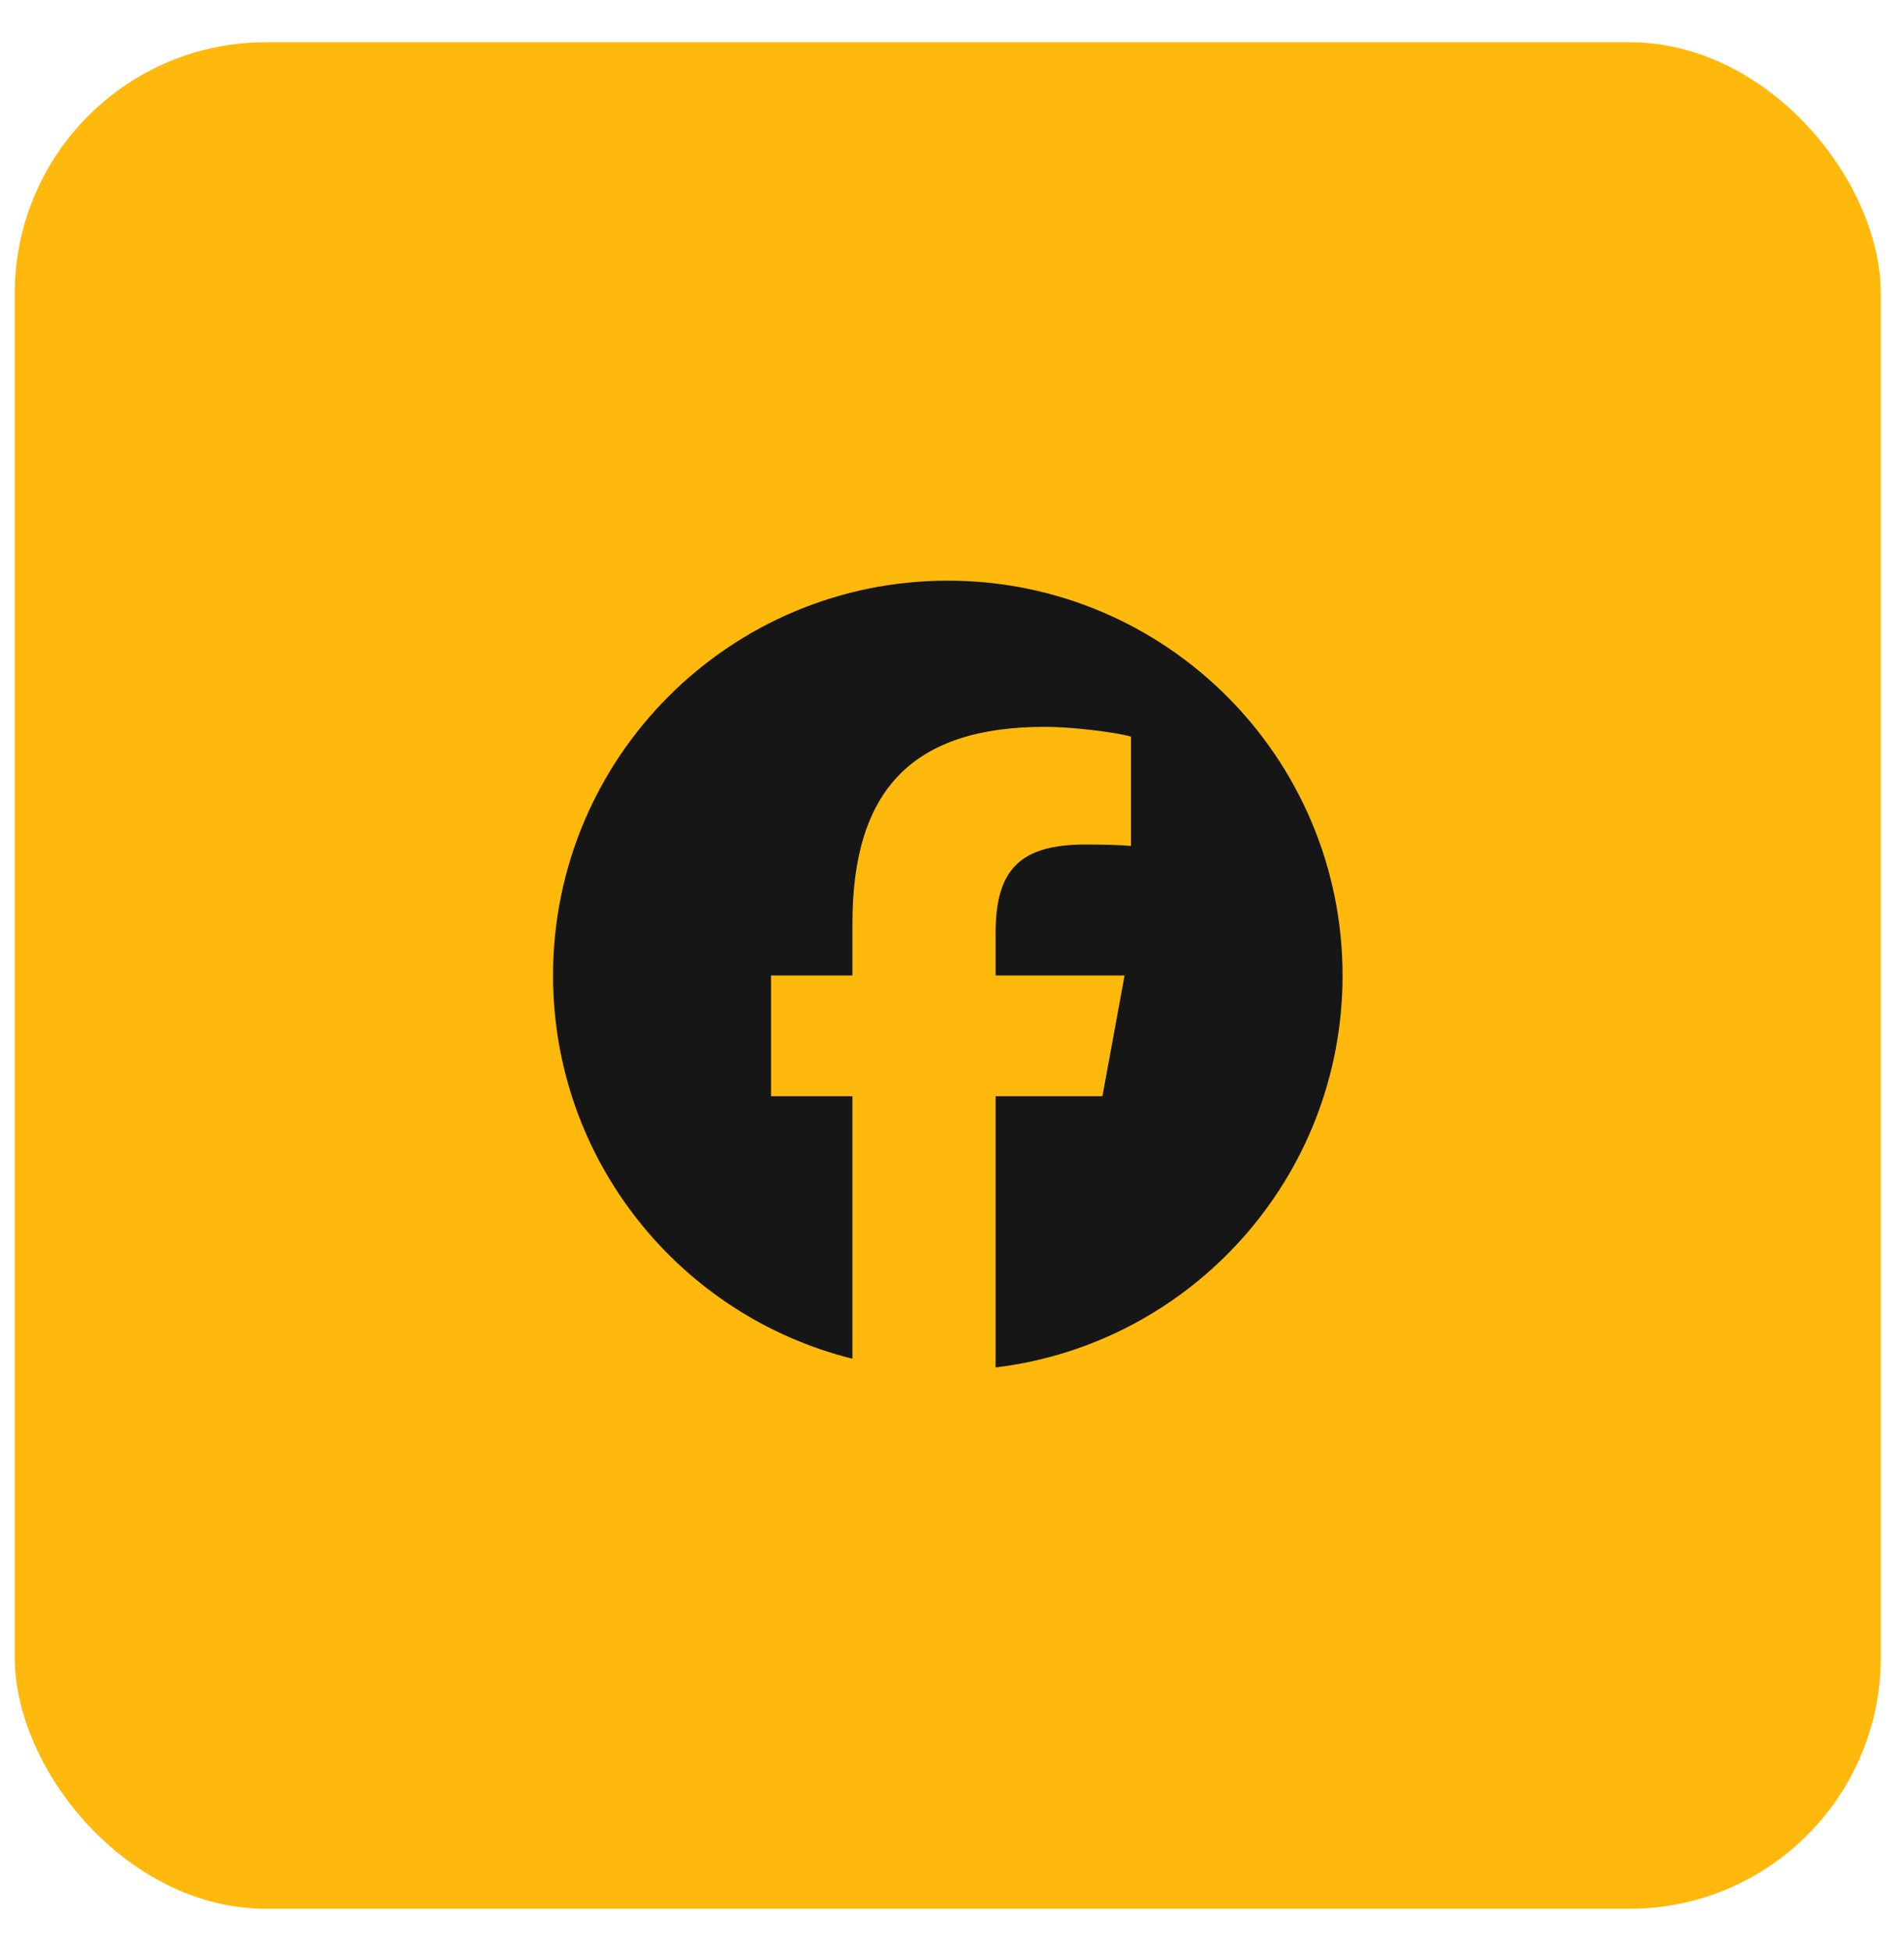
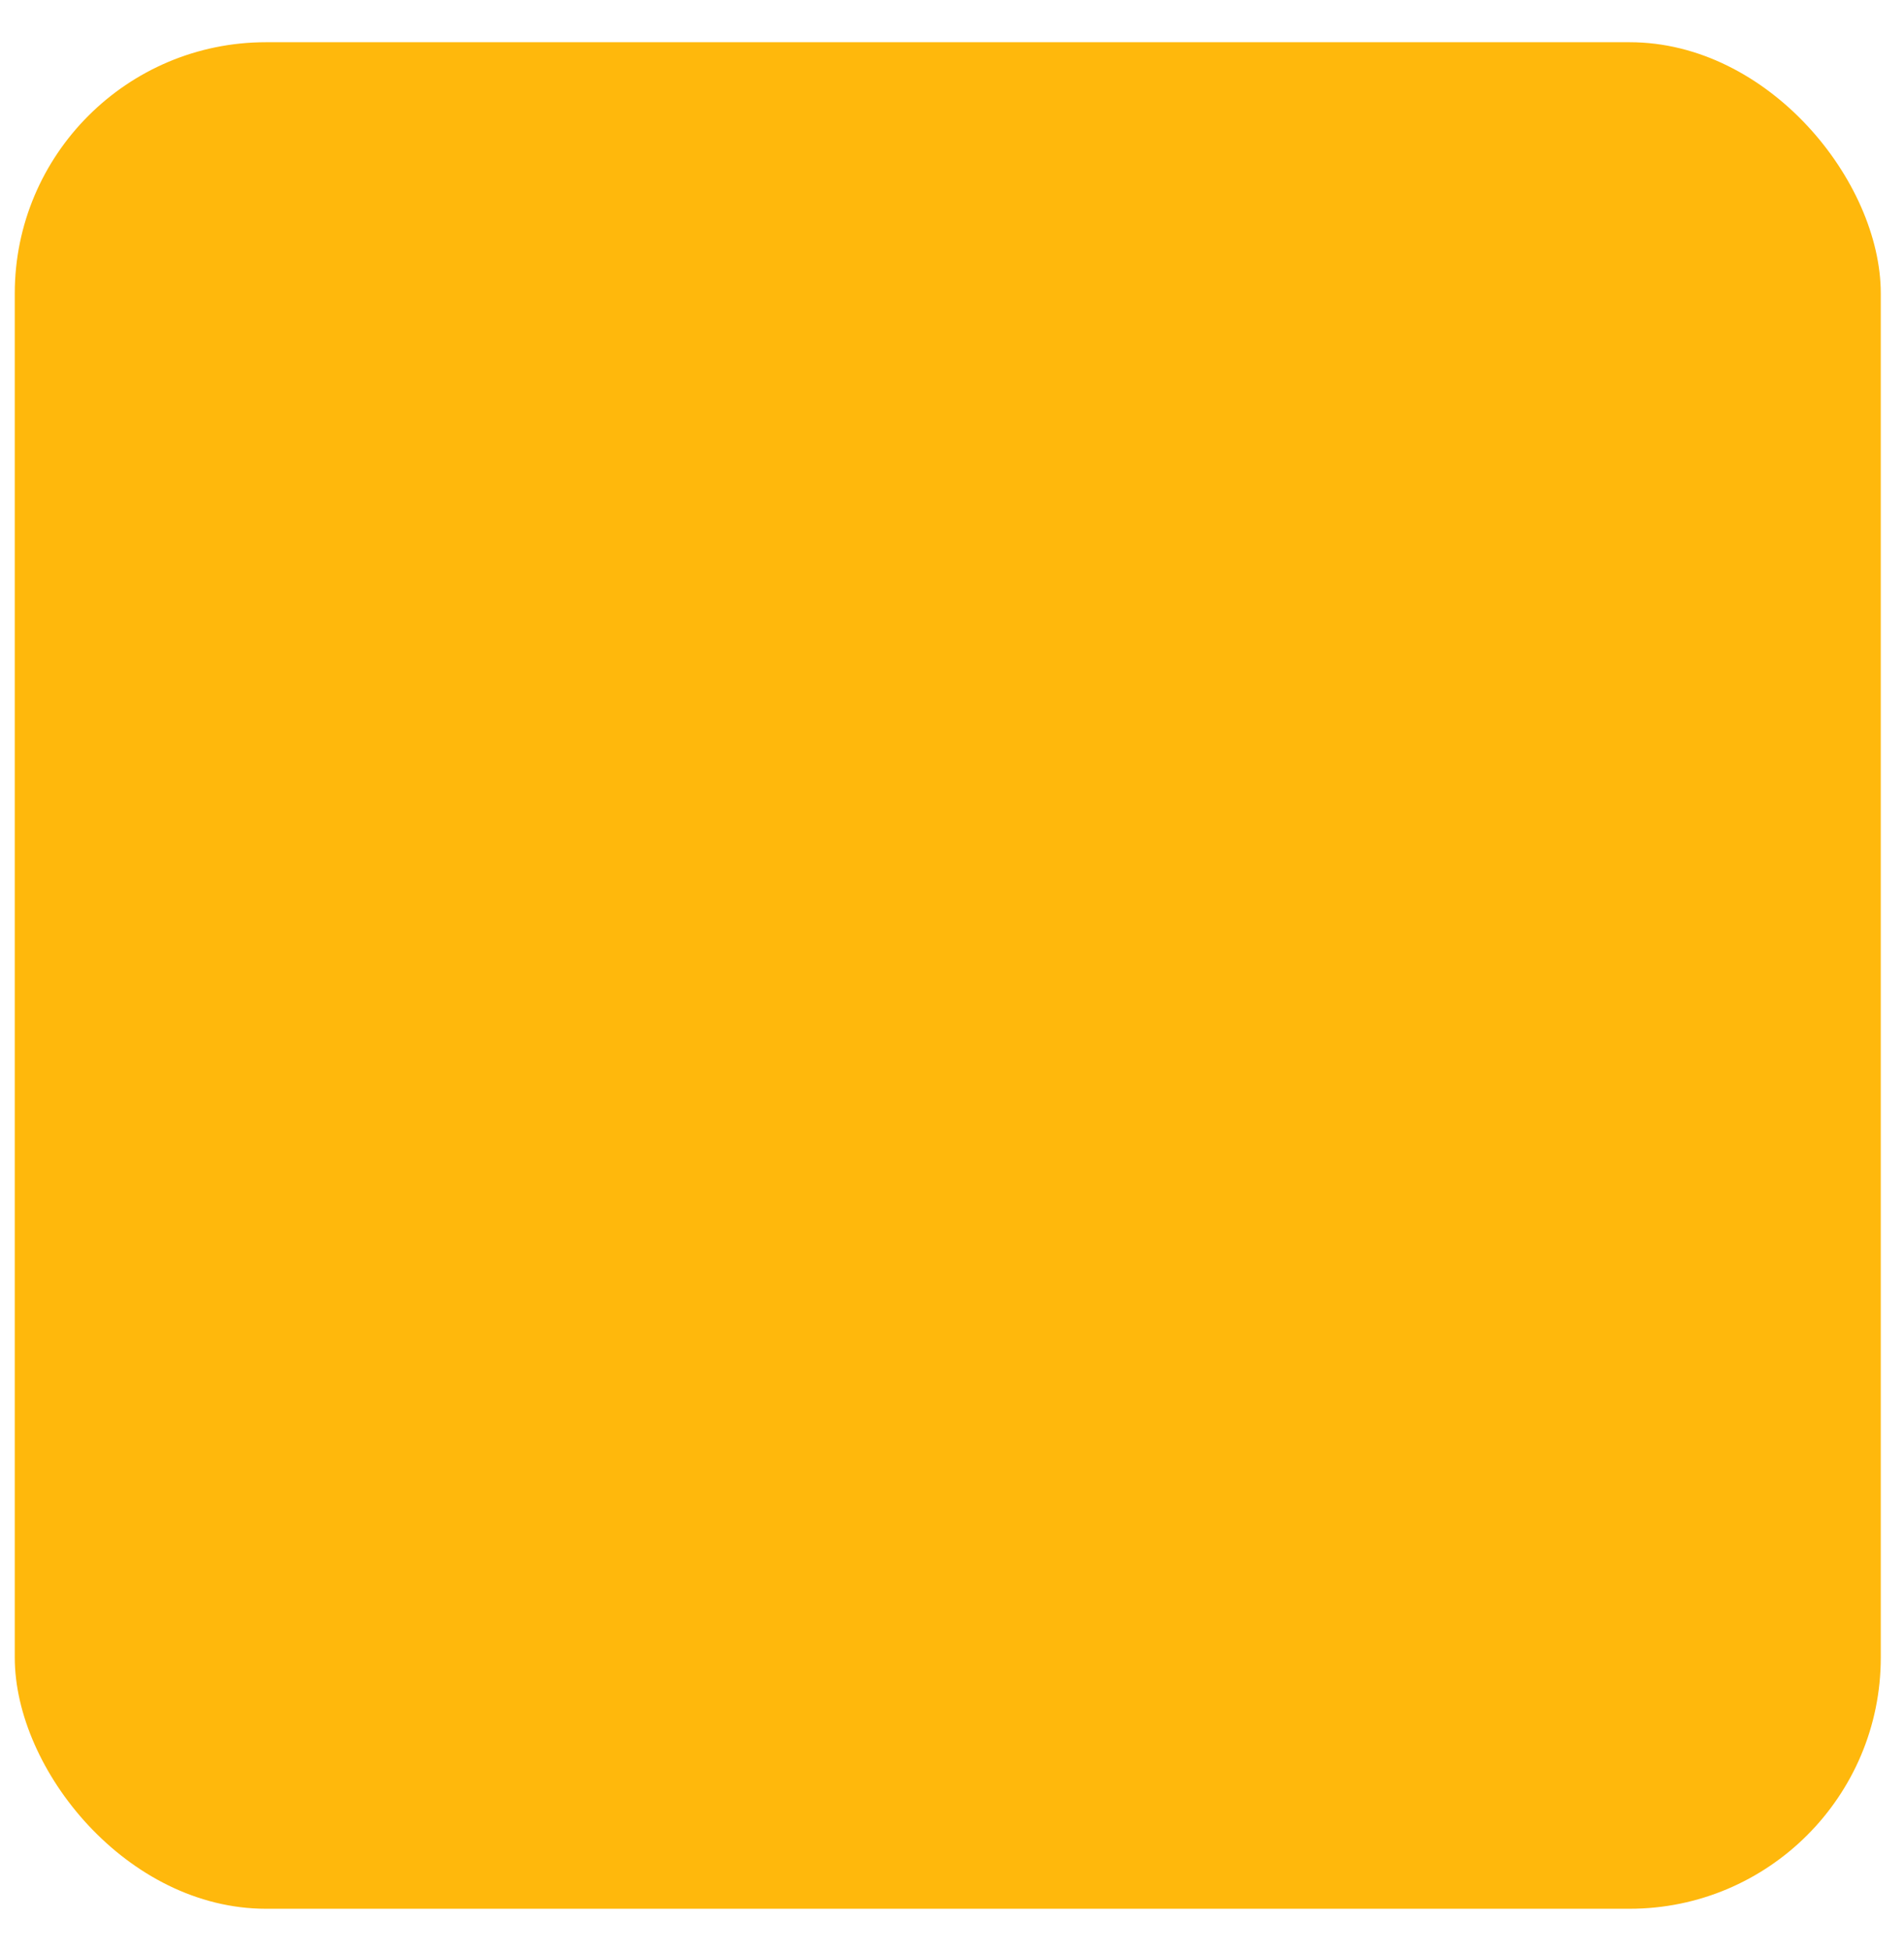
<svg xmlns="http://www.w3.org/2000/svg" width="41" height="42" viewBox="0 0 41 42" fill="none">
  <rect x="0.318" y="0.909" width="40.182" height="40.182" rx="5.409" fill="#FFB80C" />
  <g clip-path="url(#clip0_1_1096)">
-     <path d="M20.409 12.5C15.715 12.5 11.909 16.306 11.909 21C11.909 24.986 14.654 28.331 18.356 29.25V23.598H16.603V21H18.356V19.881C18.356 16.988 19.665 15.647 22.506 15.647C23.044 15.647 23.973 15.752 24.354 15.858V18.212C24.153 18.191 23.804 18.181 23.372 18.181C21.978 18.181 21.439 18.709 21.439 20.081V21H24.216L23.739 23.598H21.439V29.438C25.648 28.93 28.91 25.346 28.91 21C28.909 16.306 25.104 12.5 20.409 12.5Z" fill="#161616" />
-   </g>
+     </g>
  <defs>
    <clipPath id="clip0_1_1096">
      <rect width="17" height="17" fill="white" transform="translate(11.909 12.5)" />
    </clipPath>
  </defs>
</svg>